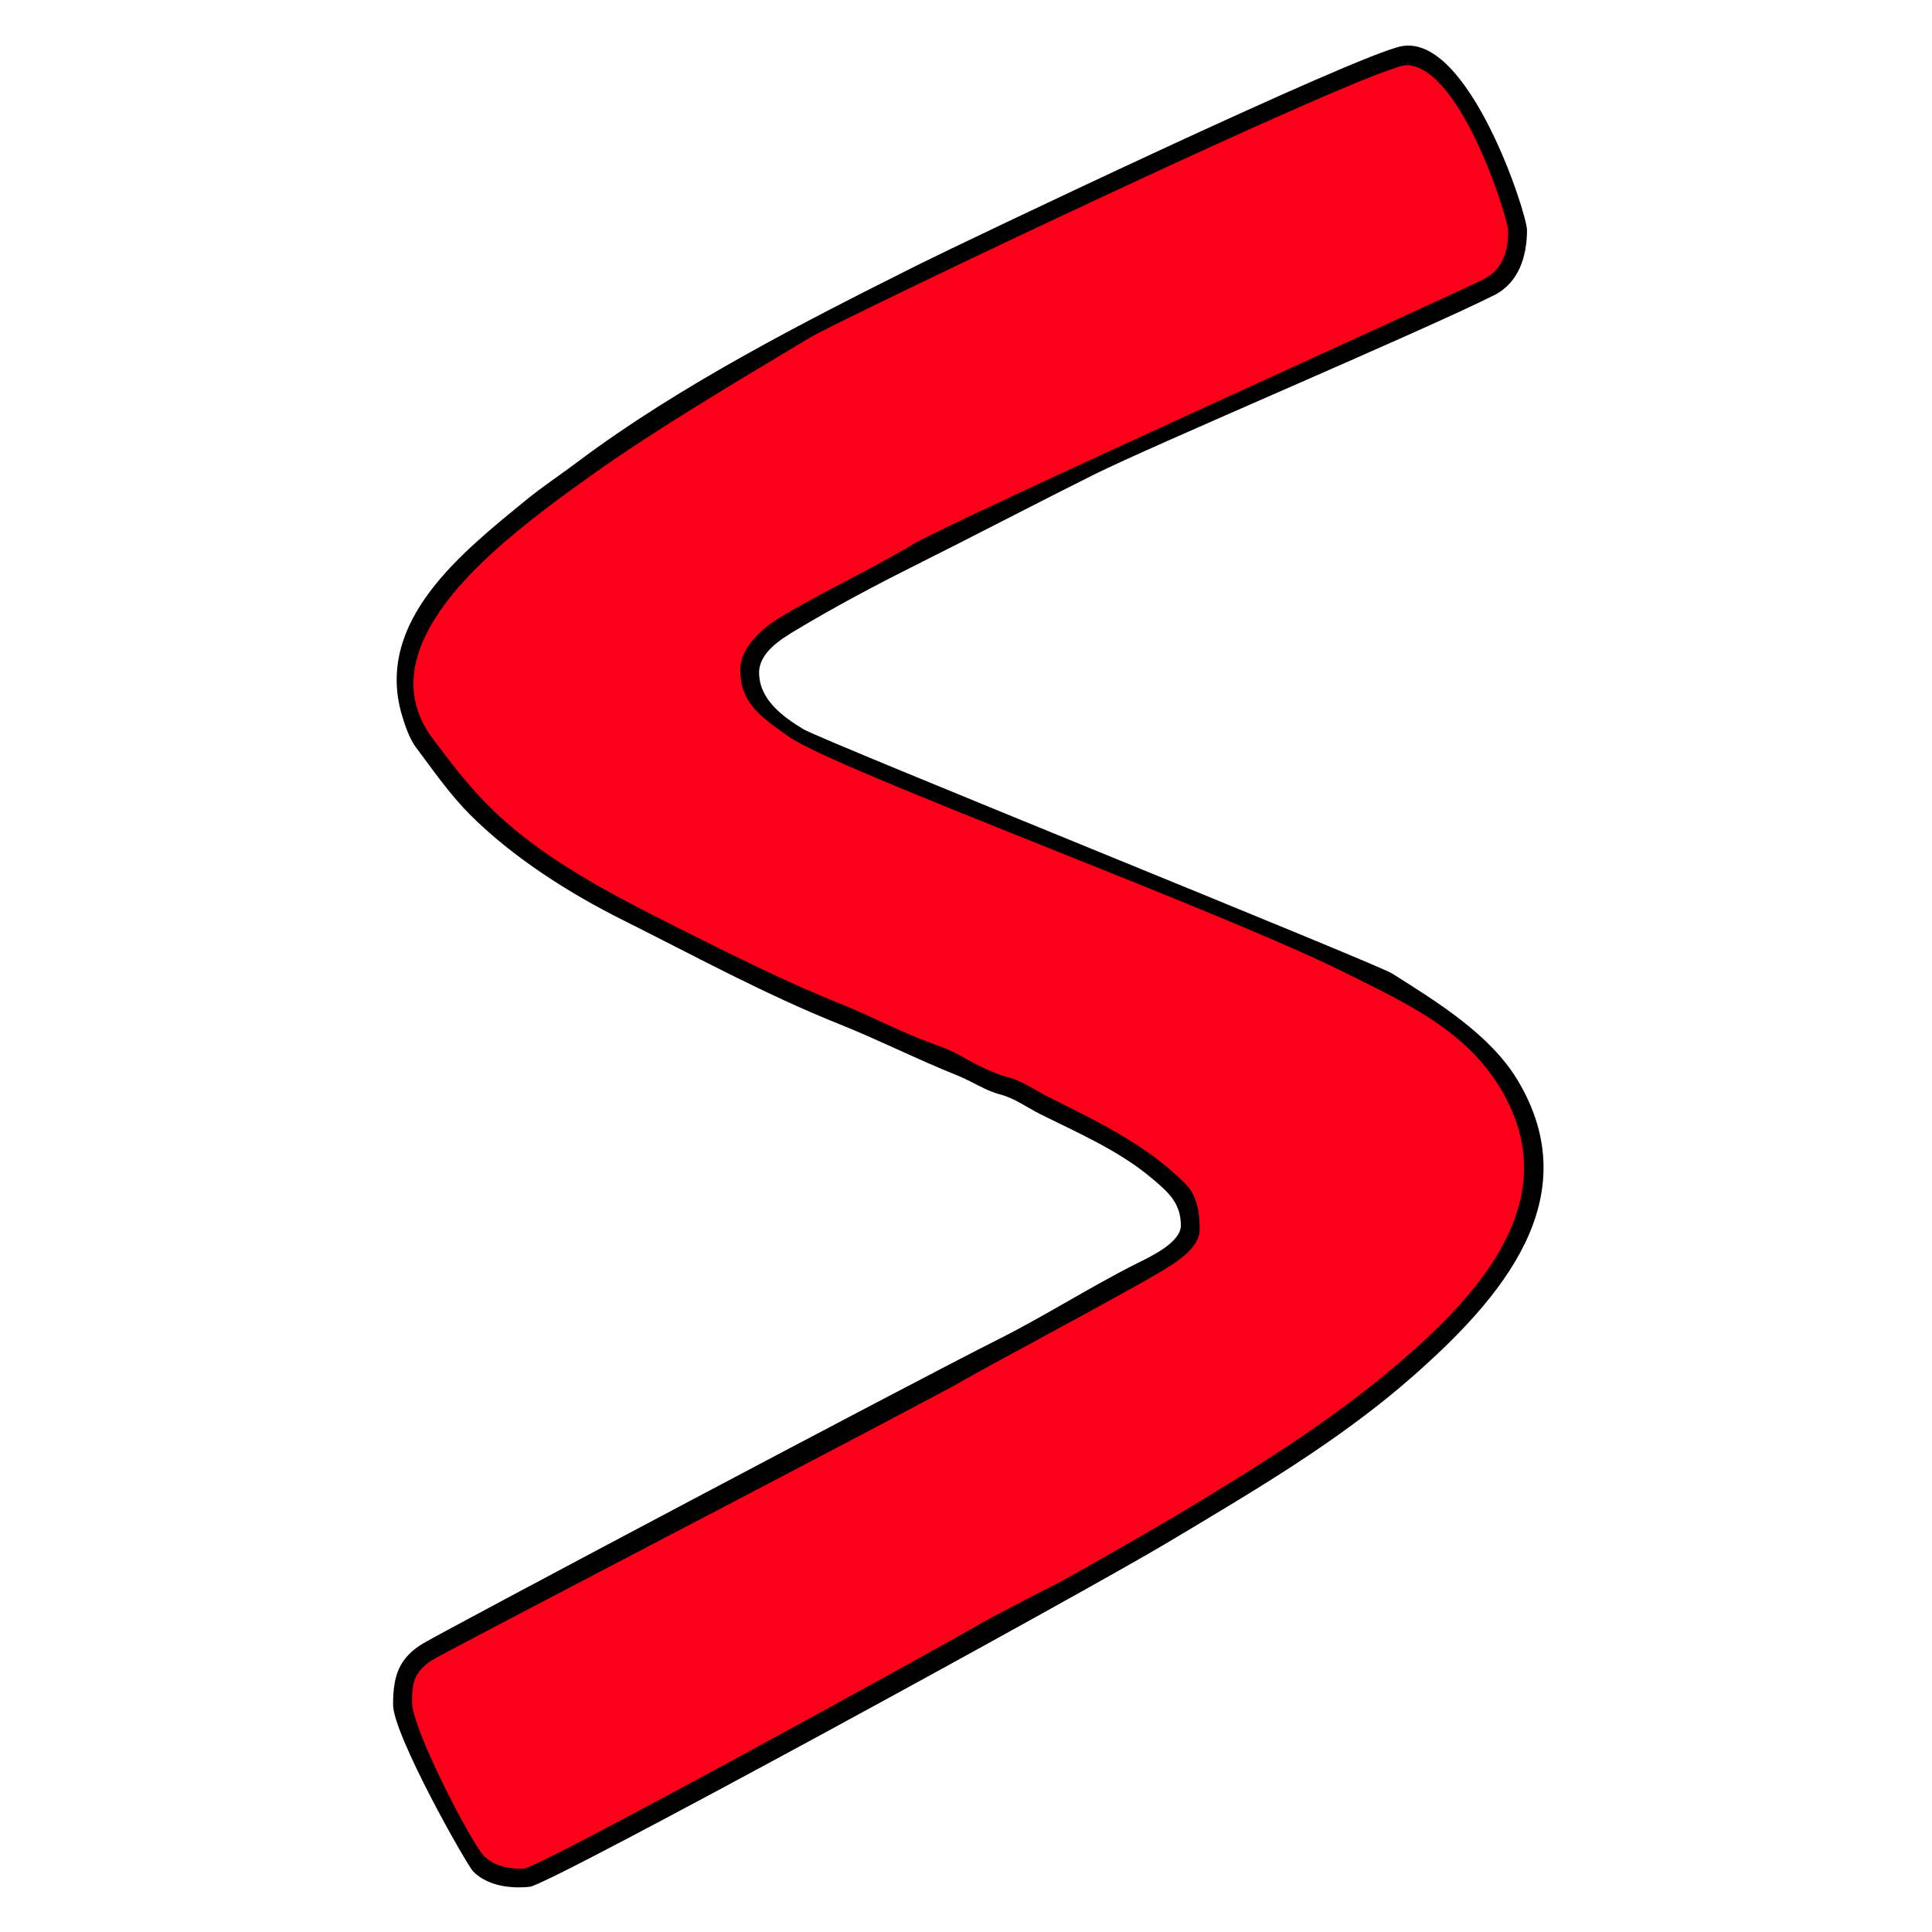
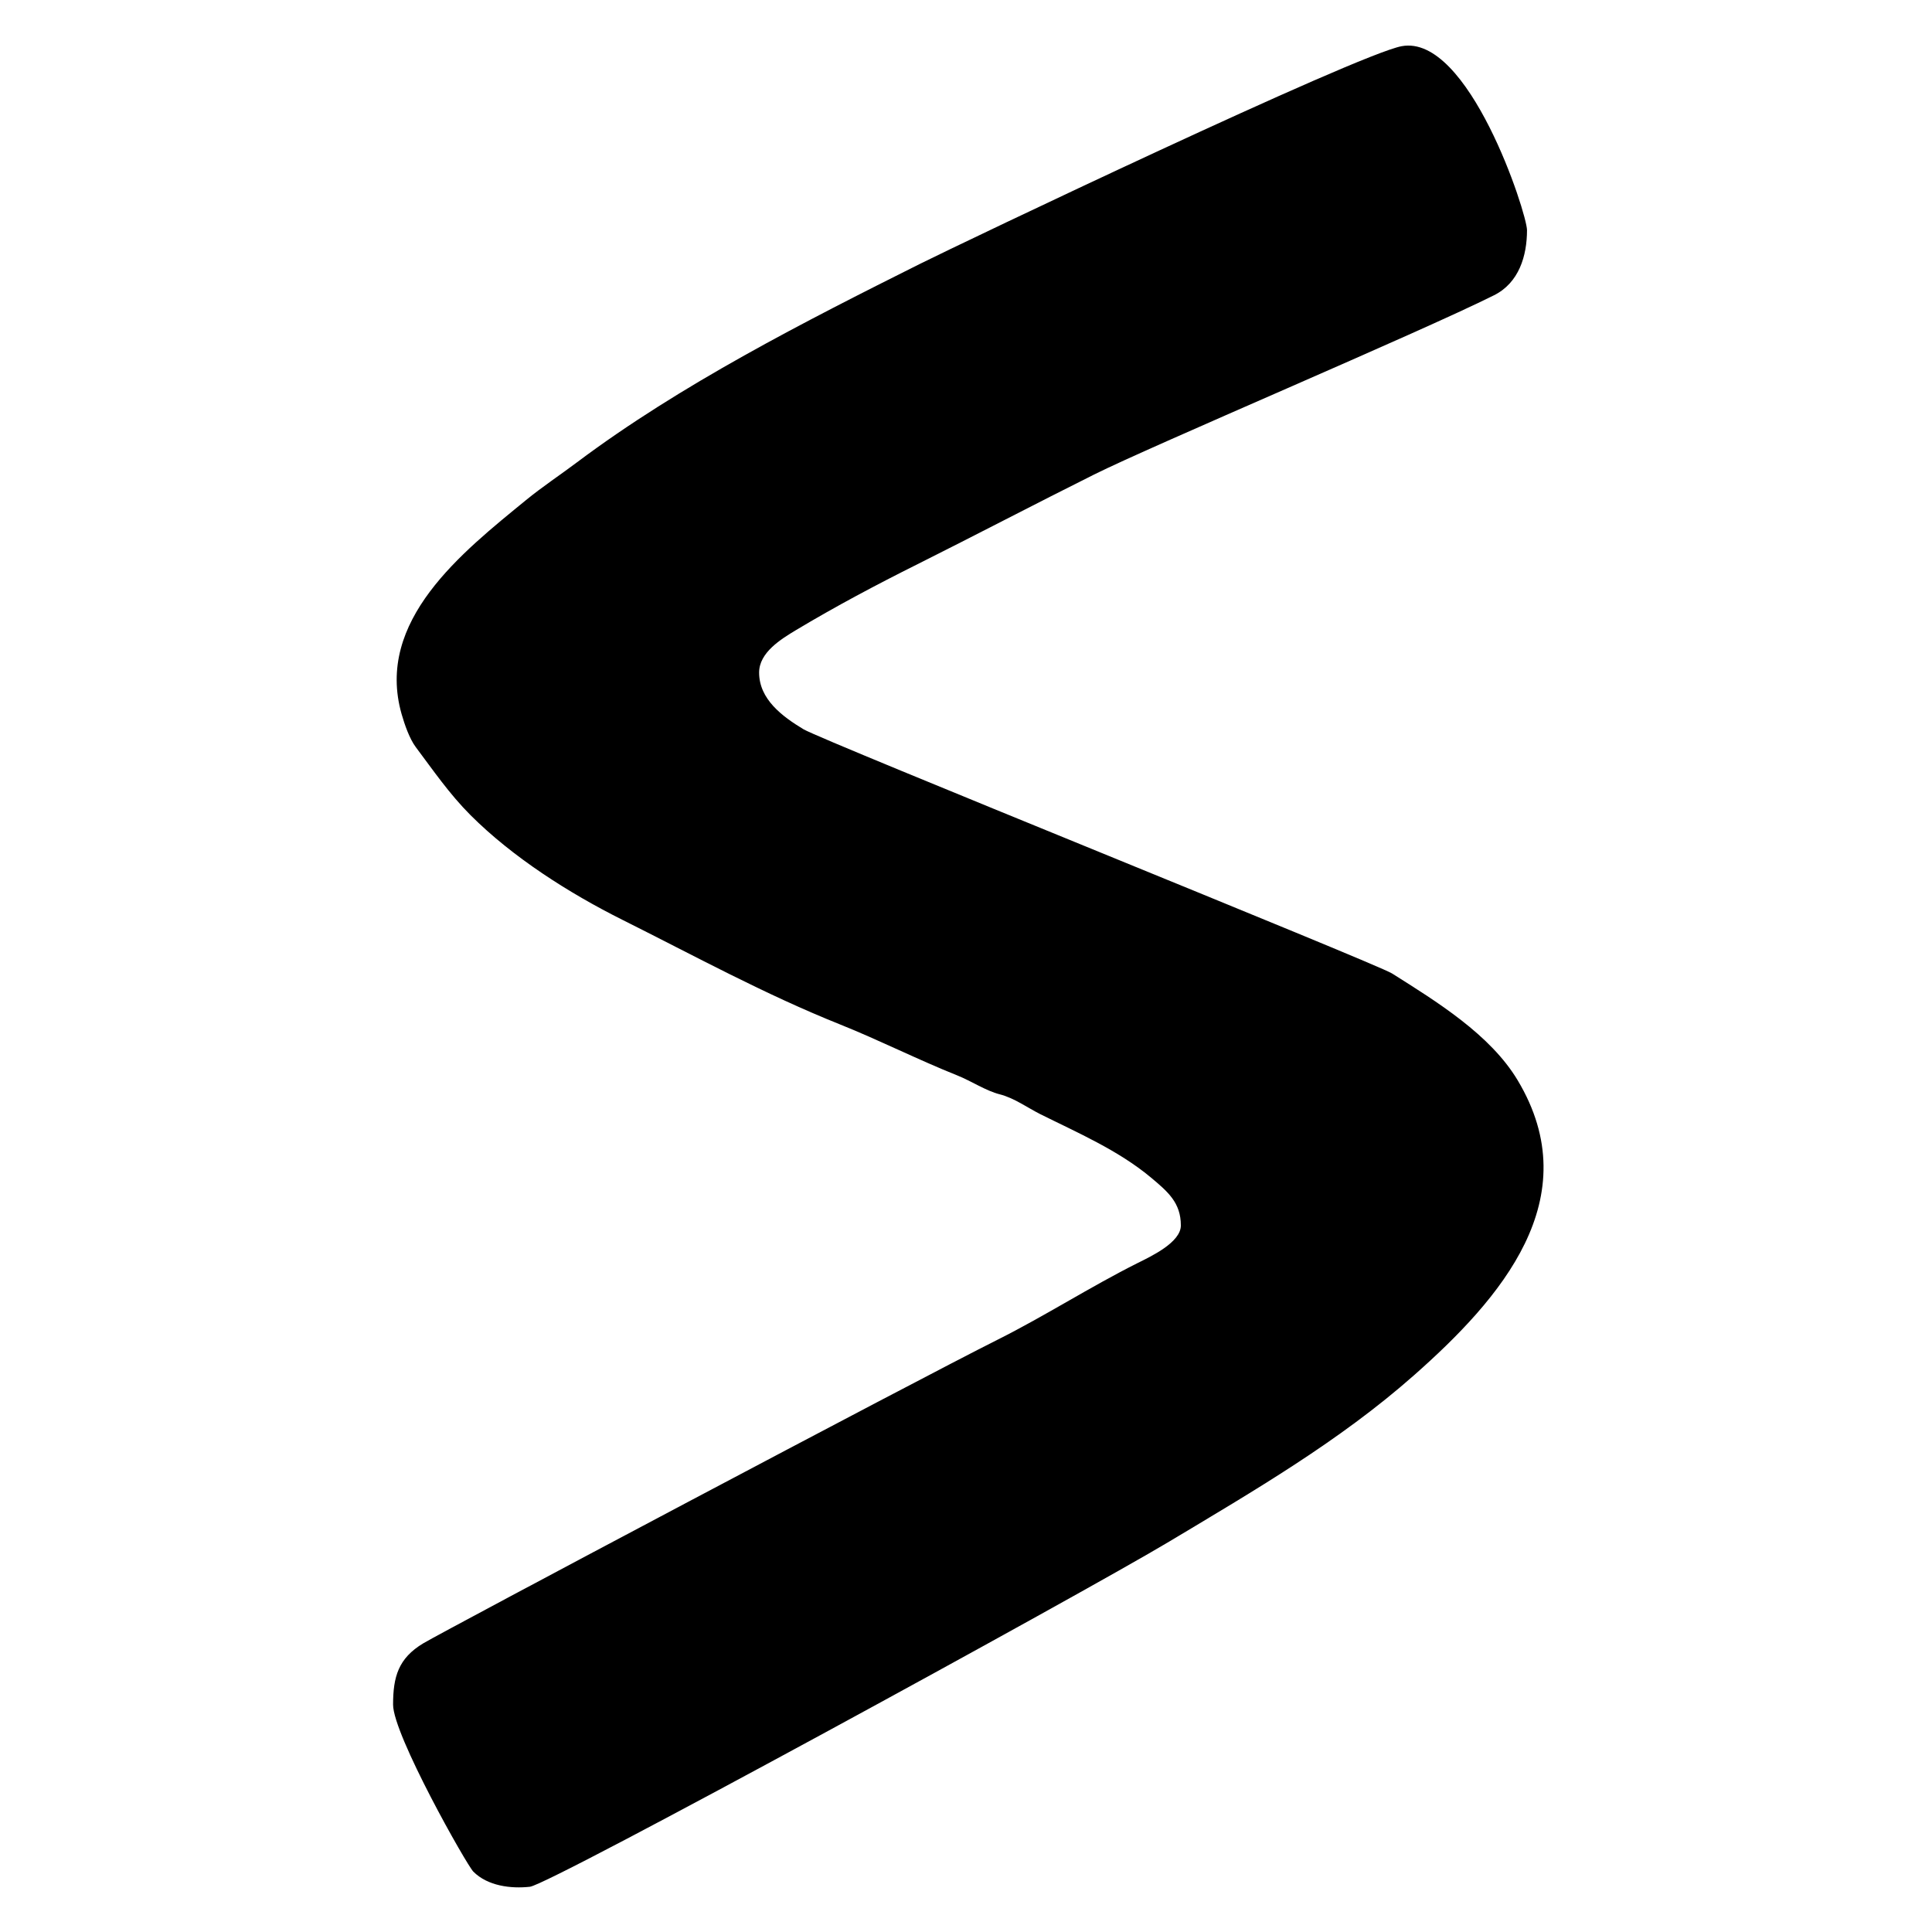
<svg xmlns="http://www.w3.org/2000/svg" height="100%" stroke-miterlimit="10" style="fill-rule:nonzero;clip-rule:evenodd;stroke-linecap:round;stroke-linejoin:round;" version="1.1" viewBox="0 0 24 24" width="100%" xml:space="preserve">
  <g id="Ebene-1">
    <g opacity="1">
      <path d="M17.411 0.574C16.852 0.679 11.95 3.017 11.422 3.281C10.003 3.991 8.454 4.778 7.169 5.742C6.959 5.9 6.739 6.045 6.536 6.211C5.739 6.863 4.658 7.711 4.989 8.871C5.026 9 5.087 9.177 5.165 9.281C5.384 9.573 5.581 9.861 5.844 10.125C6.37 10.651 7.071 11.096 7.731 11.426C8.639 11.88 9.494 12.349 10.438 12.727C10.918 12.919 11.405 13.165 11.891 13.359C12.066 13.429 12.248 13.551 12.419 13.594C12.595 13.638 12.767 13.762 12.922 13.84C13.381 14.069 13.888 14.287 14.294 14.625C14.508 14.804 14.669 14.94 14.669 15.223C14.669 15.434 14.297 15.608 14.13 15.691C13.547 15.983 12.976 16.35 12.395 16.641C11.381 17.148 5.531 20.251 5.258 20.414C4.948 20.6 4.883 20.83 4.883 21.176C4.883 21.55 5.799 23.17 5.88 23.25C6.058 23.429 6.348 23.464 6.583 23.438C6.836 23.409 13.472 19.782 14.528 19.148C15.577 18.519 16.638 17.903 17.563 17.086C18.641 16.135 19.734 14.888 18.852 13.418C18.512 12.851 17.846 12.442 17.293 12.093C17.097 11.969 10.219 9.201 9.981 9.059C9.719 8.901 9.43 8.687 9.43 8.355C9.43 8.105 9.703 7.939 9.887 7.828C10.381 7.532 10.888 7.263 11.399 7.008C12.109 6.653 12.877 6.251 13.591 5.895C14.302 5.539 17.636 4.13 18.559 3.668C18.87 3.513 18.969 3.177 18.969 2.859C18.969 2.654 18.246 0.418 17.411 0.574Z" fill="#000000" fill-rule="nonzero" opacity="1" stroke="none" />
-       <path d="M17.481 0.809C17.098 0.791 10.431 3.972 10.072 4.188C9.227 4.694 8.149 5.331 7.344 5.906C7.135 6.056 6.926 6.205 6.723 6.363C6.003 6.923 4.567 8.098 5.376 9.176C5.6 9.475 5.807 9.748 6.079 10.02C6.716 10.657 7.592 11.11 8.387 11.508C9.059 11.844 9.735 12.187 10.438 12.469C10.771 12.602 11.09 12.769 11.422 12.902C11.595 12.972 11.794 13.031 11.95 13.125C12.101 13.216 12.353 13.34 12.524 13.383C12.7 13.427 12.874 13.552 13.028 13.629C13.634 13.932 14.236 14.216 14.727 14.707C14.875 14.855 14.903 15.074 14.903 15.27C14.903 15.517 14.581 15.7 14.399 15.809C13.955 16.075 12.19 17.015 11.973 17.145C11.604 17.366 5.498 20.535 5.364 20.625C5.151 20.767 5.118 20.894 5.118 21.141C5.118 21.483 5.863 22.905 6.008 23.051C6.144 23.186 6.315 23.215 6.501 23.215C6.685 23.215 11.854 20.366 12.184 20.168C12.299 20.099 12.956 19.759 13.145 19.664C13.261 19.606 14.257 19.039 14.622 18.82C15.576 18.248 16.526 17.662 17.376 16.934C18.388 16.066 19.462 14.892 18.641 13.523C18.199 12.786 17.445 12.451 16.707 12.082C15.14 11.299 10.366 9.556 9.796 9.149C9.466 8.913 9.196 8.743 9.196 8.32C9.196 8.034 9.485 7.793 9.7 7.664C10.235 7.343 10.806 7.082 11.341 6.762C11.824 6.472 17.94 3.714 18.43 3.469C18.67 3.349 18.735 3.114 18.735 2.871C18.735 2.704 18.147 0.838 17.481 0.809Z" fill="#fc001a" fill-rule="nonzero" opacity="1" stroke="none" />
    </g>
  </g>
</svg>